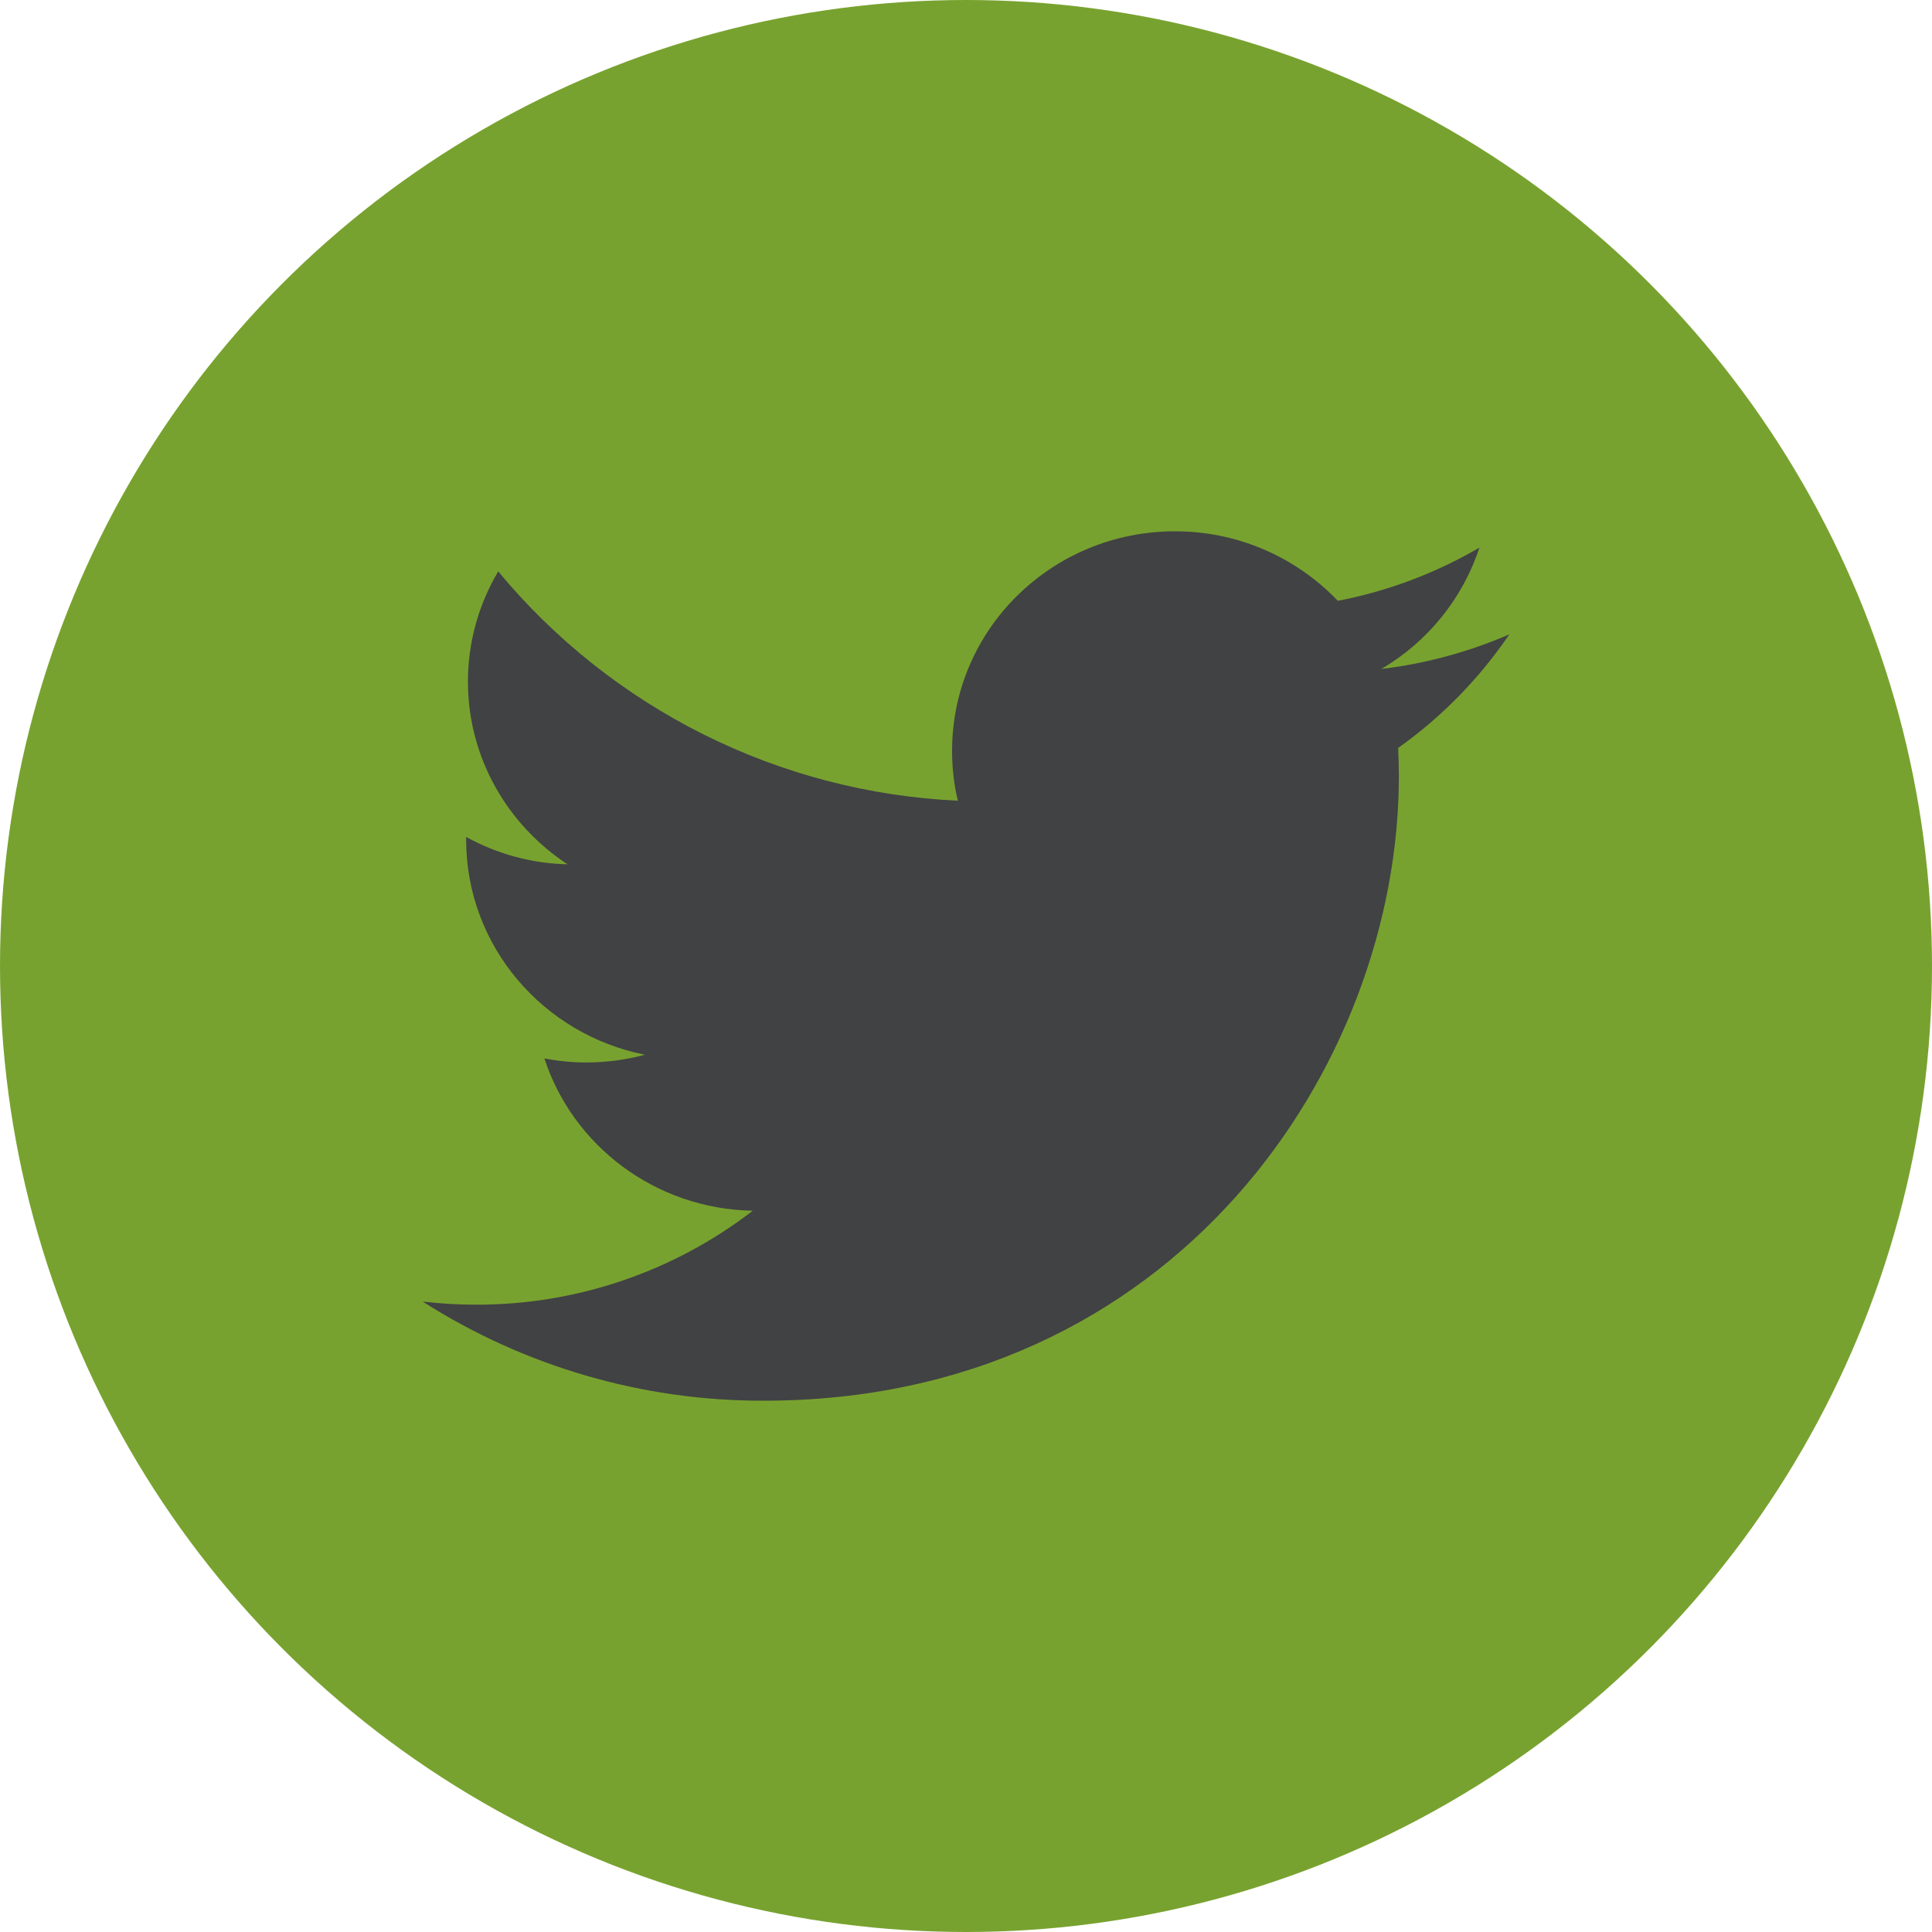
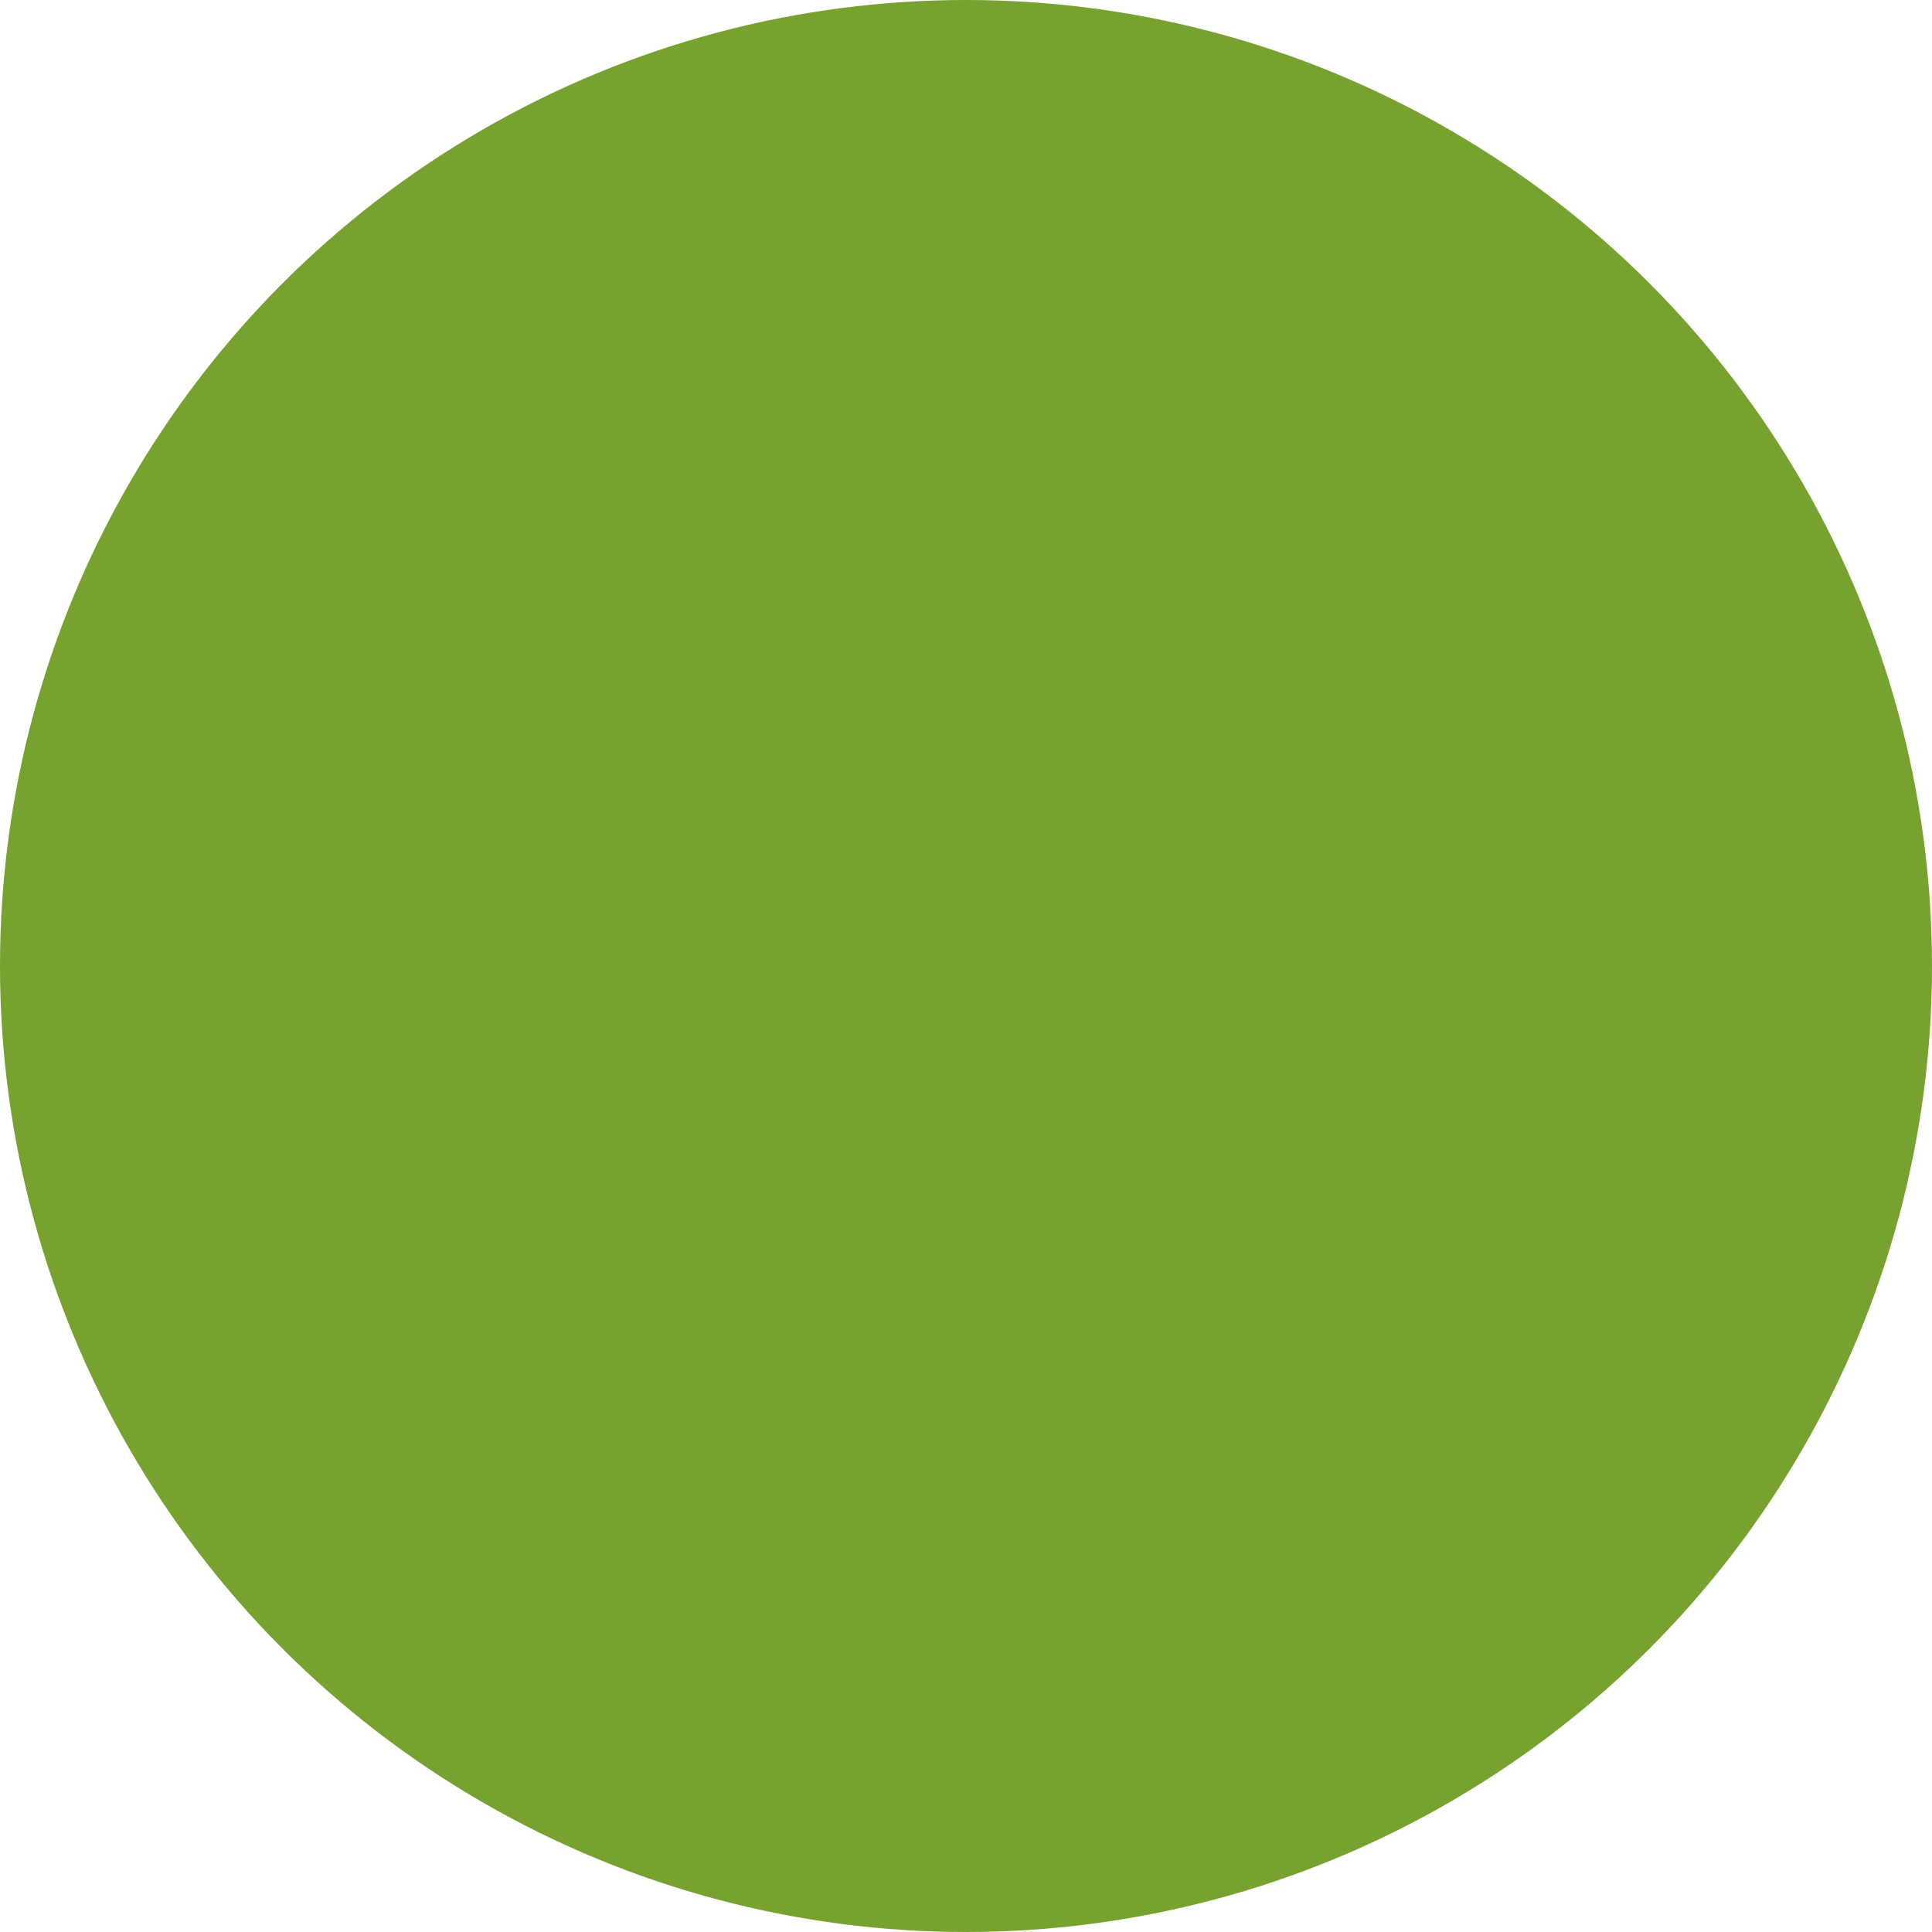
<svg xmlns="http://www.w3.org/2000/svg" width="40" height="40" viewBox="0 0 40 40" fill="none">
  <circle cx="20" cy="20" r="20" fill="#78A22F" />
-   <path d="M31.25 13.133C30.406 13.499 29.513 13.741 28.599 13.85C29.559 13.288 30.282 12.394 30.63 11.338C29.722 11.868 28.731 12.241 27.698 12.439C27.263 11.983 26.74 11.621 26.16 11.373C25.581 11.126 24.957 10.999 24.327 11C21.776 11 19.712 13.034 19.712 15.542C19.71 15.891 19.75 16.239 19.831 16.578C18.002 16.492 16.21 16.026 14.572 15.208C12.933 14.39 11.483 13.24 10.315 11.83C9.905 12.521 9.688 13.309 9.688 14.113C9.688 15.688 10.509 17.08 11.75 17.895C11.015 17.878 10.295 17.683 9.651 17.328V17.384C9.651 19.587 11.245 21.42 13.354 21.837C12.957 21.943 12.549 21.997 12.138 21.997C11.847 21.997 11.556 21.969 11.271 21.913C11.857 23.717 13.564 25.03 15.585 25.067C13.943 26.333 11.926 27.017 9.852 27.012C9.483 27.012 9.116 26.99 8.75 26.947C10.86 28.294 13.313 29.007 15.816 29C24.317 29 28.962 22.077 28.962 16.072C28.962 15.875 28.956 15.678 28.947 15.486C29.849 14.845 30.628 14.048 31.25 13.133V13.133Z" fill="#414244" />
</svg>